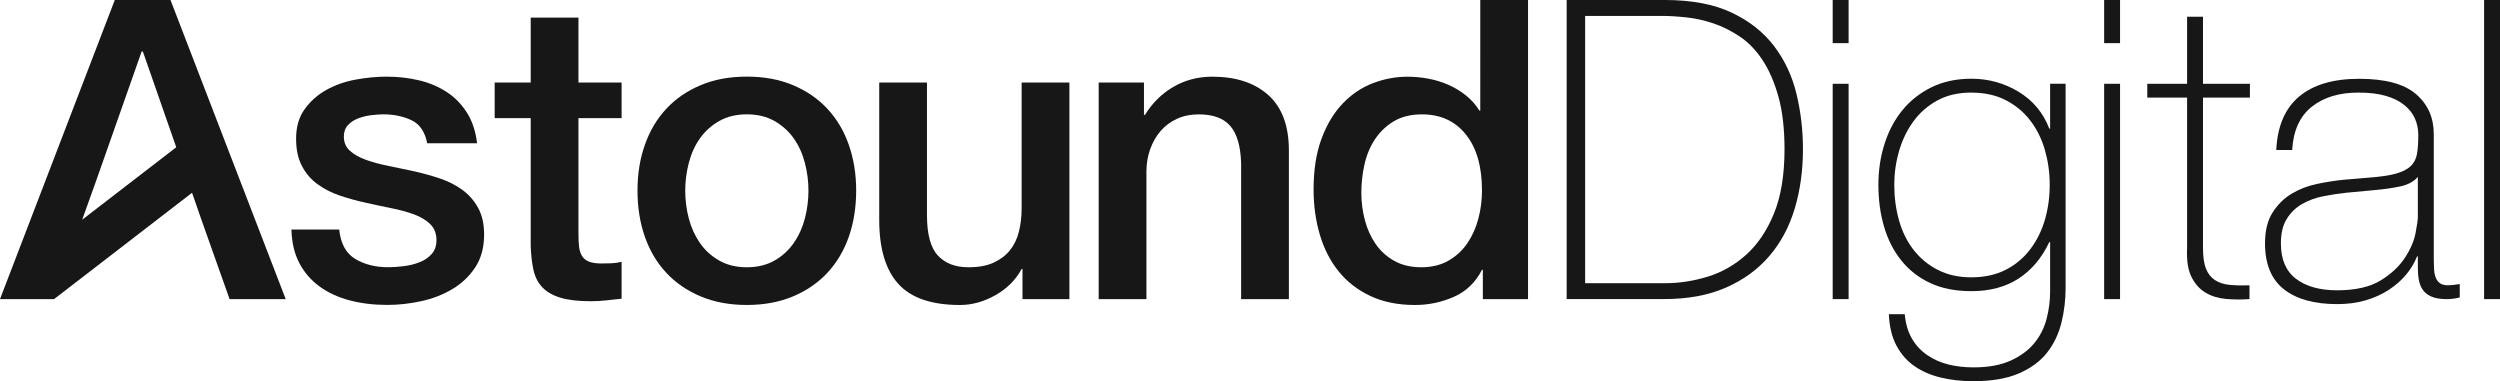
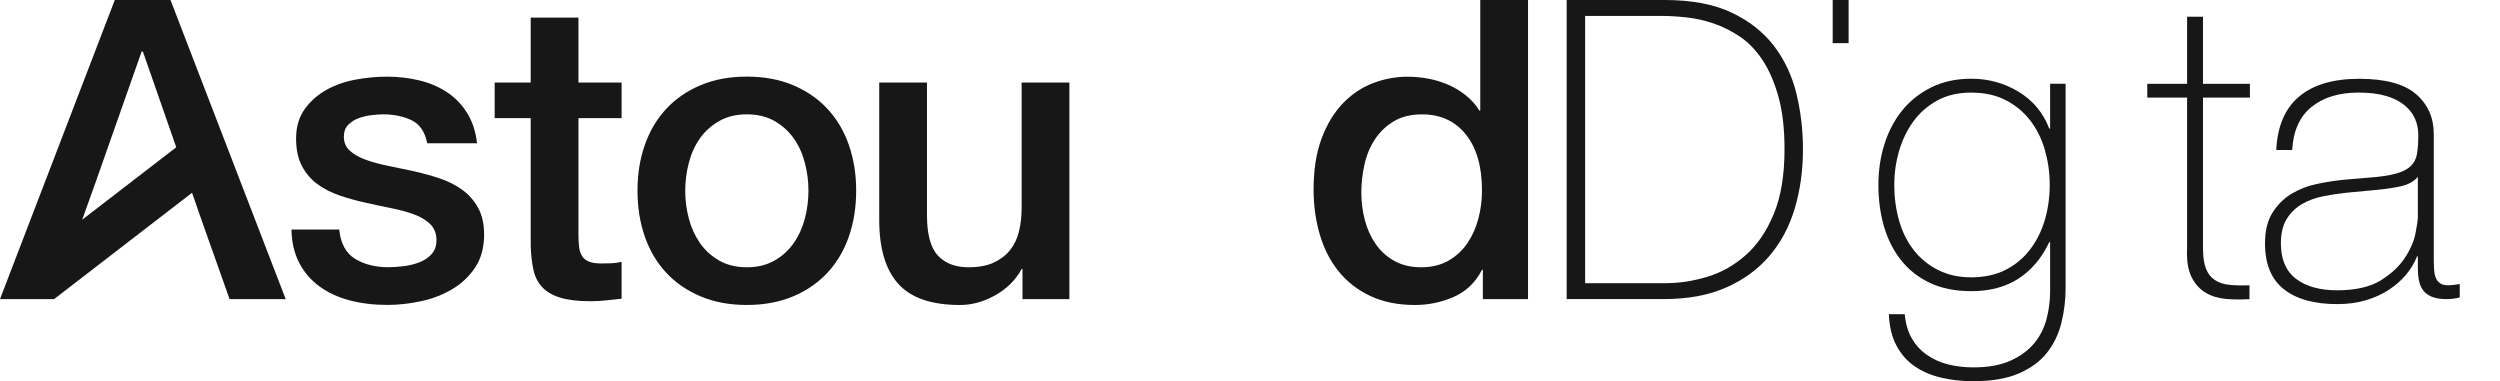
<svg xmlns="http://www.w3.org/2000/svg" id="Layer_1" data-name="Layer 1" version="1.1" viewBox="0 0 770.11 117.43">
  <defs>
    <style>
      .cls-1 {
        fill: #171717;
        stroke-width: 0px;
      }
    </style>
  </defs>
  <path class="cls-1" d="M52.52,0h-17.16L0,92.14h16.65s42.51-32.76,42.51-32.76l2.91,8.37,8.65,24.39h17.29L52.52,0ZM43.62,15.87h.39l10.28,29.49-28.97,22.32,4.37-12.2,13.94-39.61Z" />
  <path class="cls-1" d="M104.5,70.71c.43,4.3,2.06,7.31,4.9,9.03,2.84,1.72,6.24,2.58,10.19,2.58,1.37,0,2.95-.11,4.71-.32,1.76-.21,3.42-.62,4.97-1.23,1.55-.6,2.82-1.48,3.81-2.65.99-1.16,1.44-2.69,1.36-4.58-.09-1.89-.77-3.44-2.06-4.65-1.29-1.2-2.95-2.17-4.97-2.9-2.02-.73-4.32-1.36-6.9-1.87-2.58-.52-5.21-1.07-7.87-1.68-2.75-.6-5.4-1.33-7.94-2.19-2.54-.86-4.82-2.02-6.84-3.48-2.02-1.46-3.64-3.33-4.84-5.61-1.21-2.28-1.81-5.1-1.81-8.45,0-3.61.88-6.65,2.65-9.1,1.76-2.45,4-4.43,6.71-5.94,2.71-1.5,5.72-2.56,9.03-3.16,3.31-.6,6.47-.9,9.49-.9,3.44,0,6.73.37,9.87,1.1,3.14.73,5.98,1.92,8.52,3.55,2.54,1.64,4.65,3.76,6.32,6.39,1.68,2.63,2.73,5.79,3.16,9.48h-15.36c-.69-3.53-2.3-5.89-4.84-7.1-2.54-1.2-5.44-1.81-8.71-1.81-1.03,0-2.26.09-3.68.26-1.42.17-2.75.5-4,.97-1.25.47-2.3,1.16-3.16,2.06-.86.9-1.29,2.09-1.29,3.55,0,1.81.62,3.27,1.87,4.39,1.25,1.12,2.88,2.04,4.9,2.77,2.02.73,4.32,1.36,6.9,1.87,2.58.52,5.25,1.08,8,1.68,2.67.6,5.29,1.33,7.87,2.19,2.58.86,4.88,2.02,6.9,3.48,2.02,1.46,3.66,3.31,4.9,5.55,1.25,2.24,1.87,4.99,1.87,8.26,0,3.96-.9,7.31-2.71,10.07-1.81,2.75-4.15,4.99-7.03,6.71-2.88,1.72-6.09,2.97-9.61,3.74-3.53.77-7.01,1.16-10.45,1.16-4.22,0-8.11-.47-11.68-1.42-3.57-.95-6.67-2.39-9.29-4.32-2.63-1.94-4.69-4.34-6.19-7.23-1.51-2.88-2.3-6.3-2.39-10.26h14.71Z" />
  <path class="cls-1" d="M152.38,25.42h11.1V5.42h14.71v20h13.29v10.97h-13.29v35.61c0,1.55.06,2.88.19,4,.13,1.12.43,2.06.9,2.84.47.77,1.18,1.36,2.13,1.74.95.39,2.24.58,3.87.58,1.03,0,2.06-.02,3.1-.06,1.03-.04,2.06-.19,3.1-.45v11.36c-1.64.17-3.23.34-4.77.52-1.55.17-3.14.26-4.77.26-3.87,0-6.99-.37-9.36-1.1-2.37-.73-4.22-1.81-5.55-3.23-1.34-1.42-2.24-3.2-2.71-5.36-.47-2.15-.75-4.6-.84-7.35v-39.36h-11.1v-10.97Z" />
  <path class="cls-1" d="M230.06,93.94c-5.34,0-10.09-.88-14.26-2.65-4.17-1.76-7.7-4.19-10.58-7.29-2.88-3.1-5.08-6.79-6.58-11.1-1.51-4.3-2.26-9.03-2.26-14.2s.75-9.76,2.26-14.06c1.5-4.3,3.7-8,6.58-11.1,2.88-3.1,6.41-5.53,10.58-7.29,4.17-1.76,8.92-2.65,14.26-2.65s10.09.88,14.26,2.65c4.17,1.76,7.7,4.19,10.58,7.29,2.88,3.1,5.08,6.8,6.58,11.1,1.5,4.3,2.26,8.99,2.26,14.06s-.75,9.89-2.26,14.2c-1.51,4.3-3.7,8-6.58,11.1-2.88,3.1-6.41,5.53-10.58,7.29-4.17,1.76-8.93,2.65-14.26,2.65ZM230.06,82.33c3.27,0,6.11-.69,8.52-2.07,2.41-1.37,4.39-3.18,5.94-5.42,1.55-2.24,2.69-4.75,3.42-7.55.73-2.79,1.1-5.66,1.1-8.58s-.37-5.68-1.1-8.52c-.73-2.84-1.87-5.35-3.42-7.55-1.55-2.19-3.53-3.98-5.94-5.36-2.41-1.37-5.25-2.06-8.52-2.06s-6.11.69-8.52,2.06c-2.41,1.38-4.39,3.16-5.94,5.36-1.55,2.19-2.69,4.71-3.42,7.55-.73,2.84-1.1,5.68-1.1,8.52s.36,5.79,1.1,8.58c.73,2.8,1.87,5.31,3.42,7.55,1.55,2.24,3.53,4.05,5.94,5.42,2.41,1.38,5.25,2.07,8.52,2.07Z" />
  <path class="cls-1" d="M329.42,92.14h-14.45v-9.29h-.26c-1.81,3.36-4.5,6.05-8.07,8.07-3.57,2.02-7.21,3.03-10.9,3.03-8.78,0-15.12-2.17-19.03-6.52-3.92-4.34-5.87-10.9-5.87-19.68V25.42h14.71v40.91c0,5.85,1.12,9.98,3.36,12.39,2.24,2.41,5.38,3.61,9.42,3.61,3.1,0,5.68-.47,7.74-1.42,2.06-.95,3.74-2.21,5.03-3.81,1.29-1.59,2.21-3.5,2.77-5.74.56-2.24.84-4.65.84-7.23V25.42h14.71v66.71Z" />
-   <path class="cls-1" d="M338.45,25.42h13.94v9.81l.26.26c2.24-3.7,5.16-6.6,8.77-8.71,3.61-2.11,7.61-3.16,12-3.16,7.31,0,13.07,1.89,17.29,5.68,4.21,3.79,6.32,9.46,6.32,17.03v45.81h-14.71v-41.94c-.17-5.25-1.29-9.05-3.36-11.42-2.06-2.37-5.29-3.55-9.68-3.55-2.5,0-4.73.45-6.71,1.36-1.98.9-3.66,2.15-5.03,3.74-1.38,1.59-2.45,3.46-3.23,5.61-.77,2.15-1.16,4.43-1.16,6.84v39.36h-14.71V25.42Z" />
  <path class="cls-1" d="M470.72,92.14h-13.94v-9.03h-.26c-1.98,3.87-4.86,6.65-8.65,8.32-3.79,1.68-7.79,2.52-12,2.52-5.25,0-9.83-.93-13.74-2.77-3.92-1.85-7.16-4.36-9.74-7.55-2.58-3.18-4.52-6.95-5.81-11.29-1.29-4.34-1.94-9.01-1.94-14,0-6.02.82-11.23,2.45-15.61,1.63-4.39,3.81-8,6.52-10.84,2.71-2.84,5.81-4.92,9.29-6.26,3.48-1.33,7.03-2,10.65-2,2.06,0,4.17.19,6.32.58,2.15.39,4.21,1.01,6.19,1.87,1.98.86,3.81,1.96,5.48,3.29,1.68,1.33,3.07,2.9,4.19,4.71h.26V0h14.71v92.14ZM419.36,59.49c0,2.84.37,5.64,1.1,8.39.73,2.75,1.85,5.21,3.35,7.35,1.5,2.15,3.42,3.87,5.74,5.16,2.32,1.29,5.08,1.94,8.26,1.94s6.09-.69,8.45-2.07c2.36-1.37,4.3-3.18,5.81-5.42,1.5-2.24,2.62-4.75,3.35-7.55.73-2.79,1.1-5.66,1.1-8.58,0-7.4-1.66-13.16-4.97-17.29-3.31-4.13-7.81-6.19-13.48-6.19-3.44,0-6.35.71-8.71,2.13-2.37,1.42-4.3,3.27-5.81,5.55-1.51,2.28-2.58,4.86-3.23,7.74-.64,2.88-.97,5.83-.97,8.84Z" />
  <g>
    <path class="cls-1" d="M482.61,0h30.2c8.26,0,15.12,1.29,20.58,3.87,5.46,2.58,9.83,6.02,13.1,10.32,3.27,4.3,5.57,9.21,6.9,14.71,1.33,5.51,2,11.18,2,17.03,0,6.54-.84,12.63-2.52,18.26-1.68,5.64-4.28,10.52-7.81,14.65-3.53,4.13-7.98,7.38-13.36,9.74-5.38,2.37-11.77,3.55-19.16,3.55h-29.94V0ZM513.06,87.23c4.3,0,8.62-.67,12.97-2,4.34-1.33,8.28-3.57,11.81-6.71,3.53-3.14,6.39-7.36,8.58-12.65,2.19-5.29,3.29-11.94,3.29-19.94,0-6.28-.63-11.66-1.87-16.13-1.25-4.47-2.88-8.24-4.9-11.29-2.02-3.05-4.35-5.46-6.97-7.23-2.63-1.76-5.34-3.12-8.13-4.06-2.8-.95-5.59-1.57-8.39-1.87-2.8-.3-5.31-.45-7.55-.45h-23.61v82.33h24.78Z" />
-     <path class="cls-1" d="M564.55,13.29V0h4.9v13.29h-4.9ZM564.55,92.14V25.81h4.9v66.33h-4.9Z" />
+     <path class="cls-1" d="M564.55,13.29V0h4.9v13.29h-4.9ZM564.55,92.14V25.81h4.9h-4.9Z" />
    <path class="cls-1" d="M636.3,25.81v62.84c0,3.7-.43,7.29-1.29,10.77-.86,3.48-2.34,6.56-4.44,9.23-2.1,2.67-5,4.79-8.69,6.39-3.69,1.59-8.37,2.39-14.03,2.39-3.52,0-6.82-.37-9.91-1.1-3.09-.73-5.79-1.89-8.11-3.48-2.32-1.59-4.19-3.7-5.6-6.32-1.42-2.63-2.21-5.87-2.38-9.74h4.9c.26,2.92.99,5.42,2.19,7.48,1.2,2.07,2.77,3.76,4.71,5.1,1.94,1.33,4.11,2.3,6.52,2.9,2.41.6,4.99.9,7.74.9,4.56,0,8.37-.69,11.42-2.07,3.05-1.38,5.48-3.16,7.29-5.35s3.07-4.69,3.81-7.48c.73-2.8,1.1-5.61,1.1-8.45v-15.23h-.26c-2.32,4.9-5.48,8.65-9.48,11.23-4,2.58-8.84,3.87-14.52,3.87-4.9,0-9.14-.84-12.71-2.52-3.57-1.68-6.54-4-8.9-6.97-2.37-2.97-4.13-6.43-5.29-10.39s-1.74-8.26-1.74-12.9c0-4.39.62-8.56,1.87-12.52,1.25-3.96,3.07-7.42,5.48-10.39,2.41-2.97,5.4-5.33,8.97-7.1,3.57-1.76,7.68-2.65,12.32-2.65,5.25,0,10.09,1.33,14.52,4,4.43,2.67,7.59,6.45,9.48,11.36h.26v-13.81h4.77ZM607.26,28.52c-4.04,0-7.55.82-10.52,2.45-2.97,1.63-5.42,3.79-7.35,6.45-1.94,2.67-3.4,5.7-4.39,9.1-.99,3.4-1.48,6.86-1.48,10.39,0,3.87.49,7.55,1.48,11.03.99,3.48,2.49,6.52,4.52,9.1,2.02,2.58,4.52,4.63,7.49,6.13,2.97,1.51,6.39,2.26,10.26,2.26s7.57-.77,10.58-2.32c3.01-1.55,5.53-3.65,7.55-6.32,2.02-2.67,3.53-5.7,4.52-9.1.99-3.4,1.48-6.99,1.48-10.77s-.5-7.27-1.48-10.71c-.99-3.44-2.5-6.47-4.52-9.1-2.02-2.62-4.54-4.71-7.55-6.26-3.01-1.55-6.54-2.32-10.58-2.32Z" />
-     <path class="cls-1" d="M648.17,13.29V0h4.9v13.29h-4.9ZM648.17,92.14V25.81h4.9v66.33h-4.9Z" />
    <path class="cls-1" d="M693.07,30.07h-14.45v46.33c0,2.67.3,4.77.9,6.32.6,1.55,1.53,2.73,2.77,3.55,1.25.82,2.75,1.31,4.52,1.48,1.76.17,3.81.22,6.13.13v4.26c-2.5.17-4.93.15-7.29-.06-2.37-.21-4.45-.86-6.26-1.94-1.81-1.07-3.25-2.69-4.32-4.84-1.08-2.15-1.53-5.12-1.35-8.9V30.07h-12.26v-4.26h12.26V5.16h4.9v20.65h14.45v4.26Z" />
    <path class="cls-1" d="M744.82,78.97h-.26c-.77,1.98-1.89,3.85-3.36,5.61-1.46,1.76-3.25,3.33-5.35,4.71-2.11,1.38-4.5,2.45-7.16,3.23s-5.59,1.16-8.77,1.16c-7.06,0-12.52-1.53-16.39-4.58-3.87-3.05-5.81-7.76-5.81-14.13,0-3.87.77-7.03,2.32-9.48,1.55-2.45,3.5-4.39,5.87-5.81,2.36-1.42,4.99-2.43,7.87-3.03,2.88-.6,5.66-1.03,8.32-1.29l7.61-.64c3.53-.26,6.3-.67,8.32-1.23,2.02-.56,3.55-1.33,4.58-2.32,1.03-.99,1.68-2.26,1.94-3.81.26-1.55.39-3.48.39-5.81,0-1.81-.35-3.48-1.03-5.03-.69-1.55-1.76-2.92-3.23-4.13-1.46-1.2-3.35-2.15-5.68-2.84-2.32-.69-5.16-1.03-8.52-1.03-5.94,0-10.73,1.46-14.39,4.39-3.66,2.93-5.66,7.36-6,13.29h-4.9c.34-7.31,2.69-12.8,7.03-16.45,4.34-3.66,10.52-5.48,18.52-5.48s13.83,1.57,17.49,4.71c3.65,3.14,5.48,7.25,5.48,12.32v38.58c0,.95.02,1.89.07,2.84.04.95.19,1.81.45,2.58.26.77.69,1.4,1.29,1.87.6.47,1.46.71,2.58.71.86,0,2.06-.13,3.61-.39v4.13c-1.29.34-2.62.52-4,.52-1.98,0-3.55-.26-4.71-.77-1.16-.52-2.05-1.2-2.65-2.06-.6-.86-1.01-1.87-1.23-3.03-.22-1.16-.32-2.43-.32-3.81v-3.48ZM744.82,54.46c-1.21,1.46-3.03,2.45-5.48,2.97-2.45.52-5.19.9-8.2,1.16l-8.26.77c-2.41.26-4.82.62-7.23,1.1-2.41.47-4.58,1.27-6.52,2.39-1.94,1.12-3.51,2.65-4.71,4.58-1.21,1.93-1.81,4.45-1.81,7.55,0,4.9,1.55,8.54,4.65,10.9,3.1,2.37,7.35,3.55,12.77,3.55s10.02-1.01,13.29-3.03c3.27-2.02,5.76-4.34,7.48-6.97,1.72-2.62,2.82-5.16,3.29-7.61.47-2.45.71-4.11.71-4.97v-12.39Z" />
-     <path class="cls-1" d="M770.11,0v92.14h-4.9V0h4.9Z" />
  </g>
</svg>